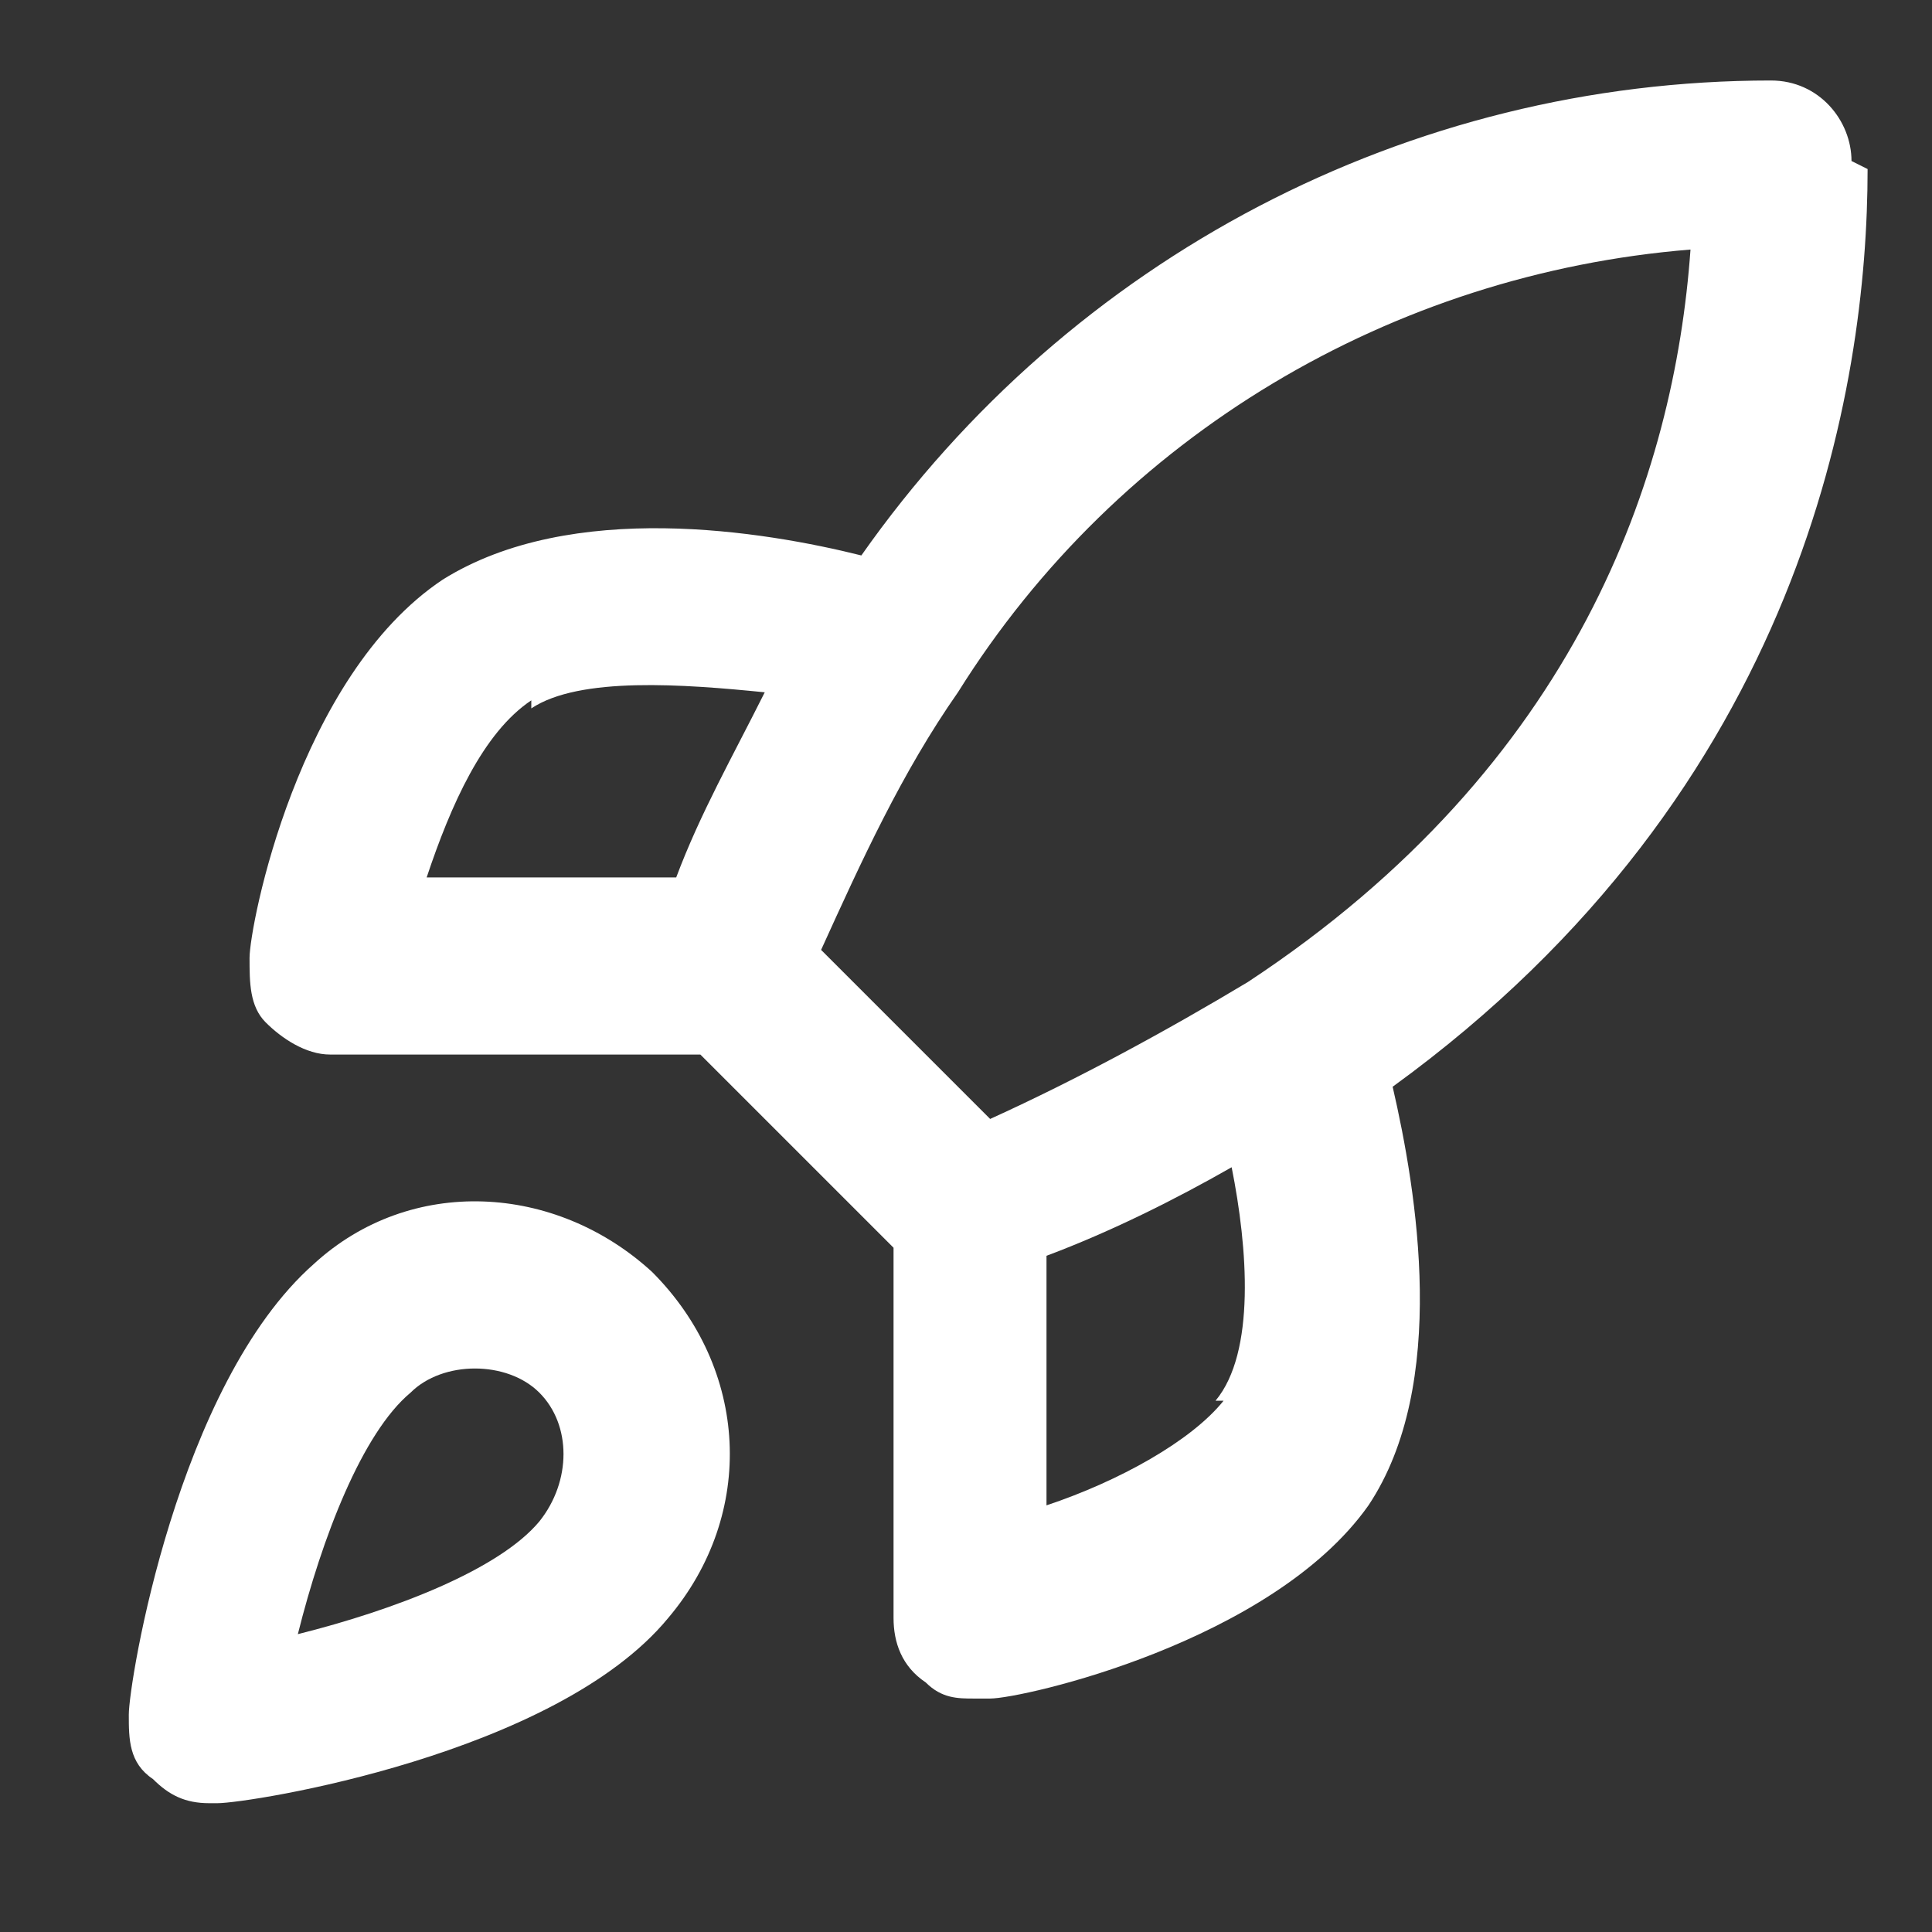
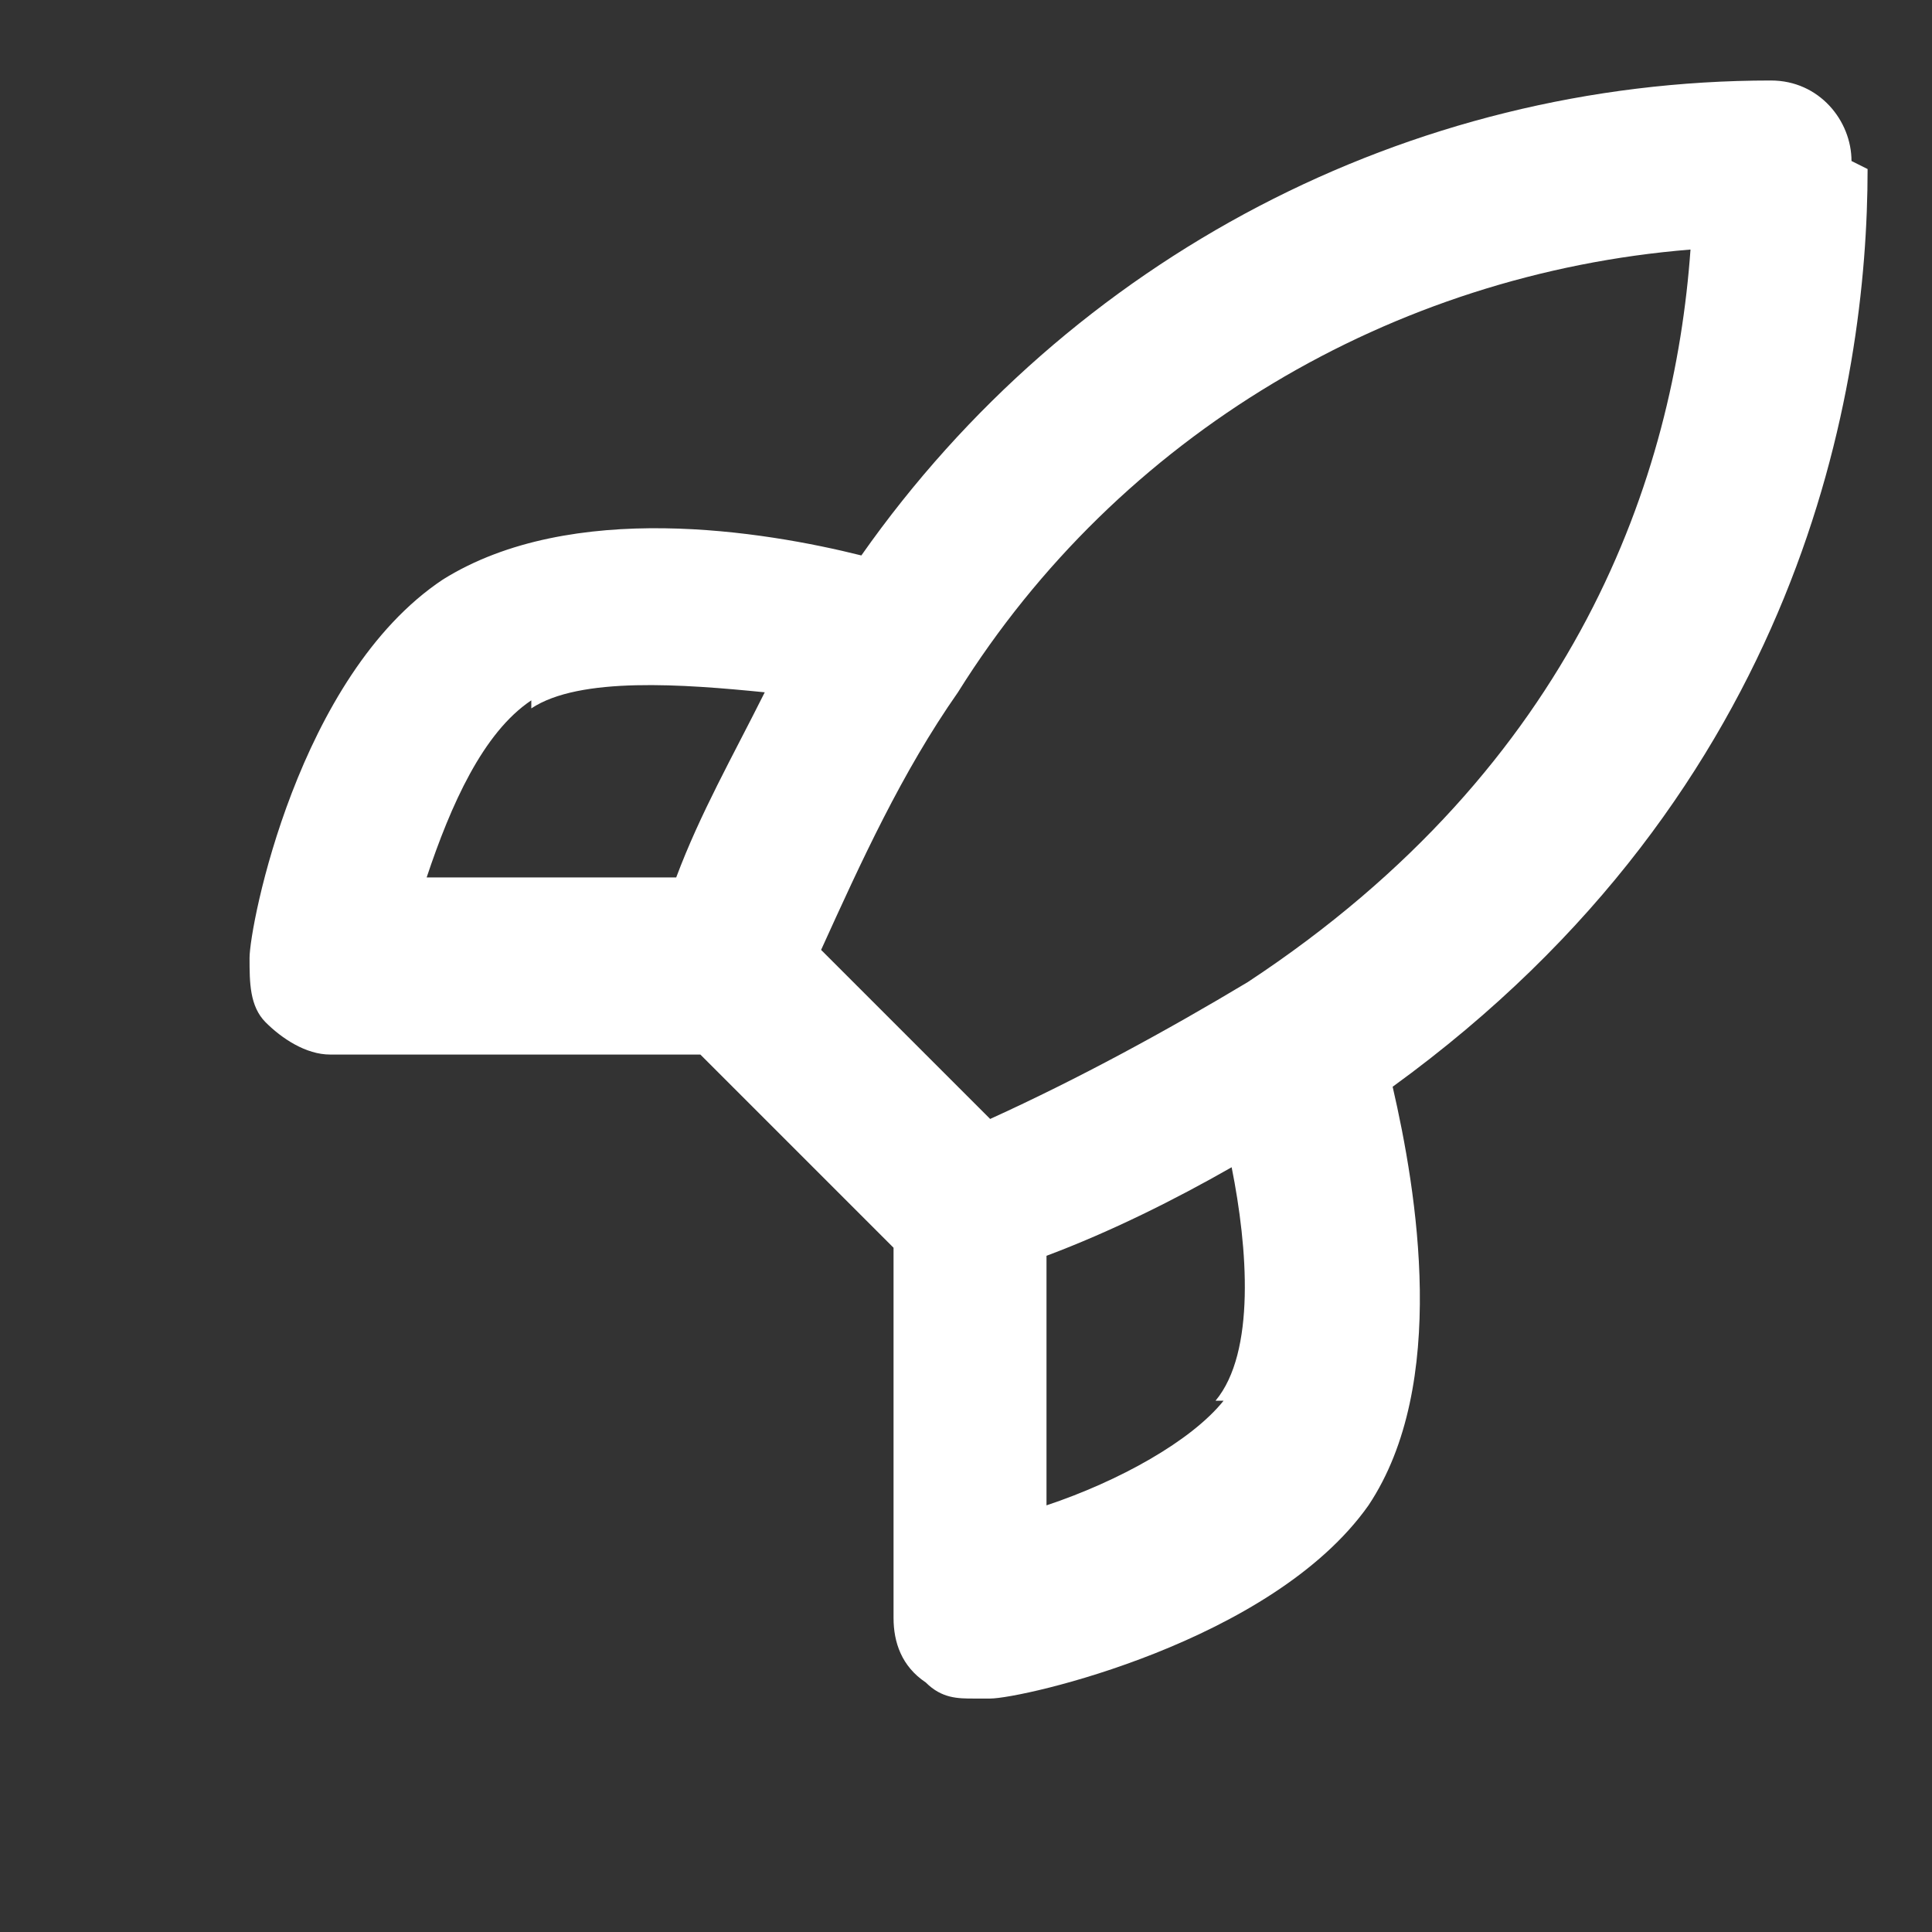
<svg xmlns="http://www.w3.org/2000/svg" id="_レイヤー_1" data-name="レイヤー_1" version="1.1" viewBox="0 0 24 24">
  <rect x="0" y="0" width="24" height="24" fill="#333333" stroke="none" />
  <defs>
    <style>
      .st0 {
        fill: #fff;
      }
    </style>
  </defs>
-   <path class="st0" d="M3.9,15.7c-1.7,1.5-2.3,5.2-2.3,5.6,0,.3,0,.6.3.8.2.2.4.3.7.3s0,0,.1,0c.4,0,4.2-.6,5.6-2.3,1.1-1.3,1-3.1-.2-4.3-1.2-1.1-3-1.2-4.2-.1ZM6.7,18.9c-.5.6-1.8,1.1-3,1.4.3-1.2.8-2.5,1.4-3,0,0,0,0,0,0,.2-.2.5-.3.8-.3s.6.1.8.3c.4.4.4,1.1,0,1.6Z" />
  <path class="st0" d="M23,2c0-.5-.4-1-1-1,0,0,0,0,0,0-4.5,0-8.7,2.2-11.3,5.9-1.2-.3-3.6-.7-5.2.3-1.8,1.2-2.4,4.3-2.4,4.7,0,.3,0,.6.2.8.2.2.5.4.8.4h4.6l2.4,2.4v4.6c0,.3.1.6.4.8.2.2.4.2.6.2s.1,0,.2,0c.4,0,3.5-.7,4.7-2.4,1-1.5.6-3.9.3-5.2,5.1-3.7,5.9-8.7,5.9-11.4ZM6.6,8.8c.6-.4,1.9-.3,2.9-.2-.4.8-.8,1.5-1.1,2.3h-3.1c.3-.9.7-1.8,1.3-2.2ZM15.2,17.4c-.4.5-1.3,1-2.2,1.3v-3.1c.8-.3,1.6-.7,2.3-1.1.2,1,.3,2.3-.2,2.9ZM15.5,12.2c-1,.6-2.1,1.2-3.2,1.7l-2.1-2.1c.5-1.1,1-2.2,1.7-3.2,2-3.2,5.4-5.2,9.1-5.5-.2,2.8-1.4,6.4-5.5,9.1Z" />
</svg>